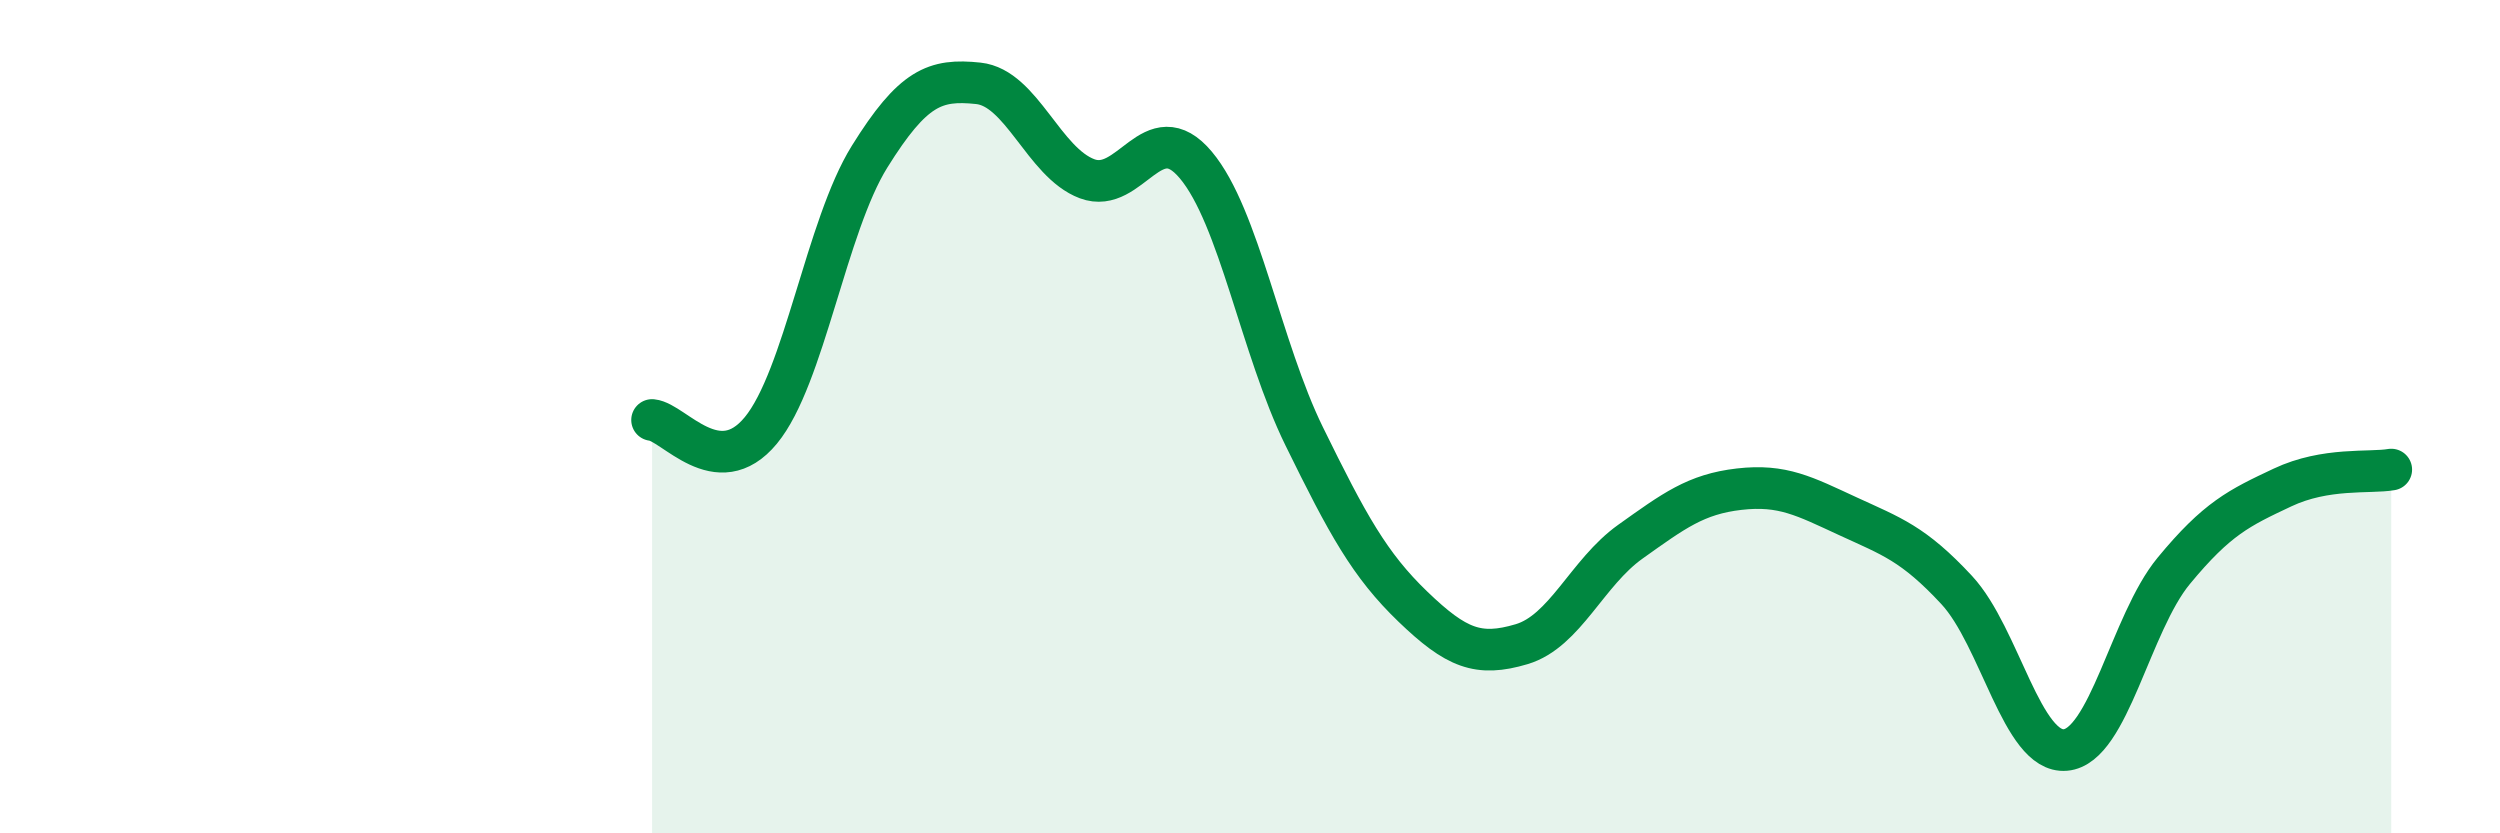
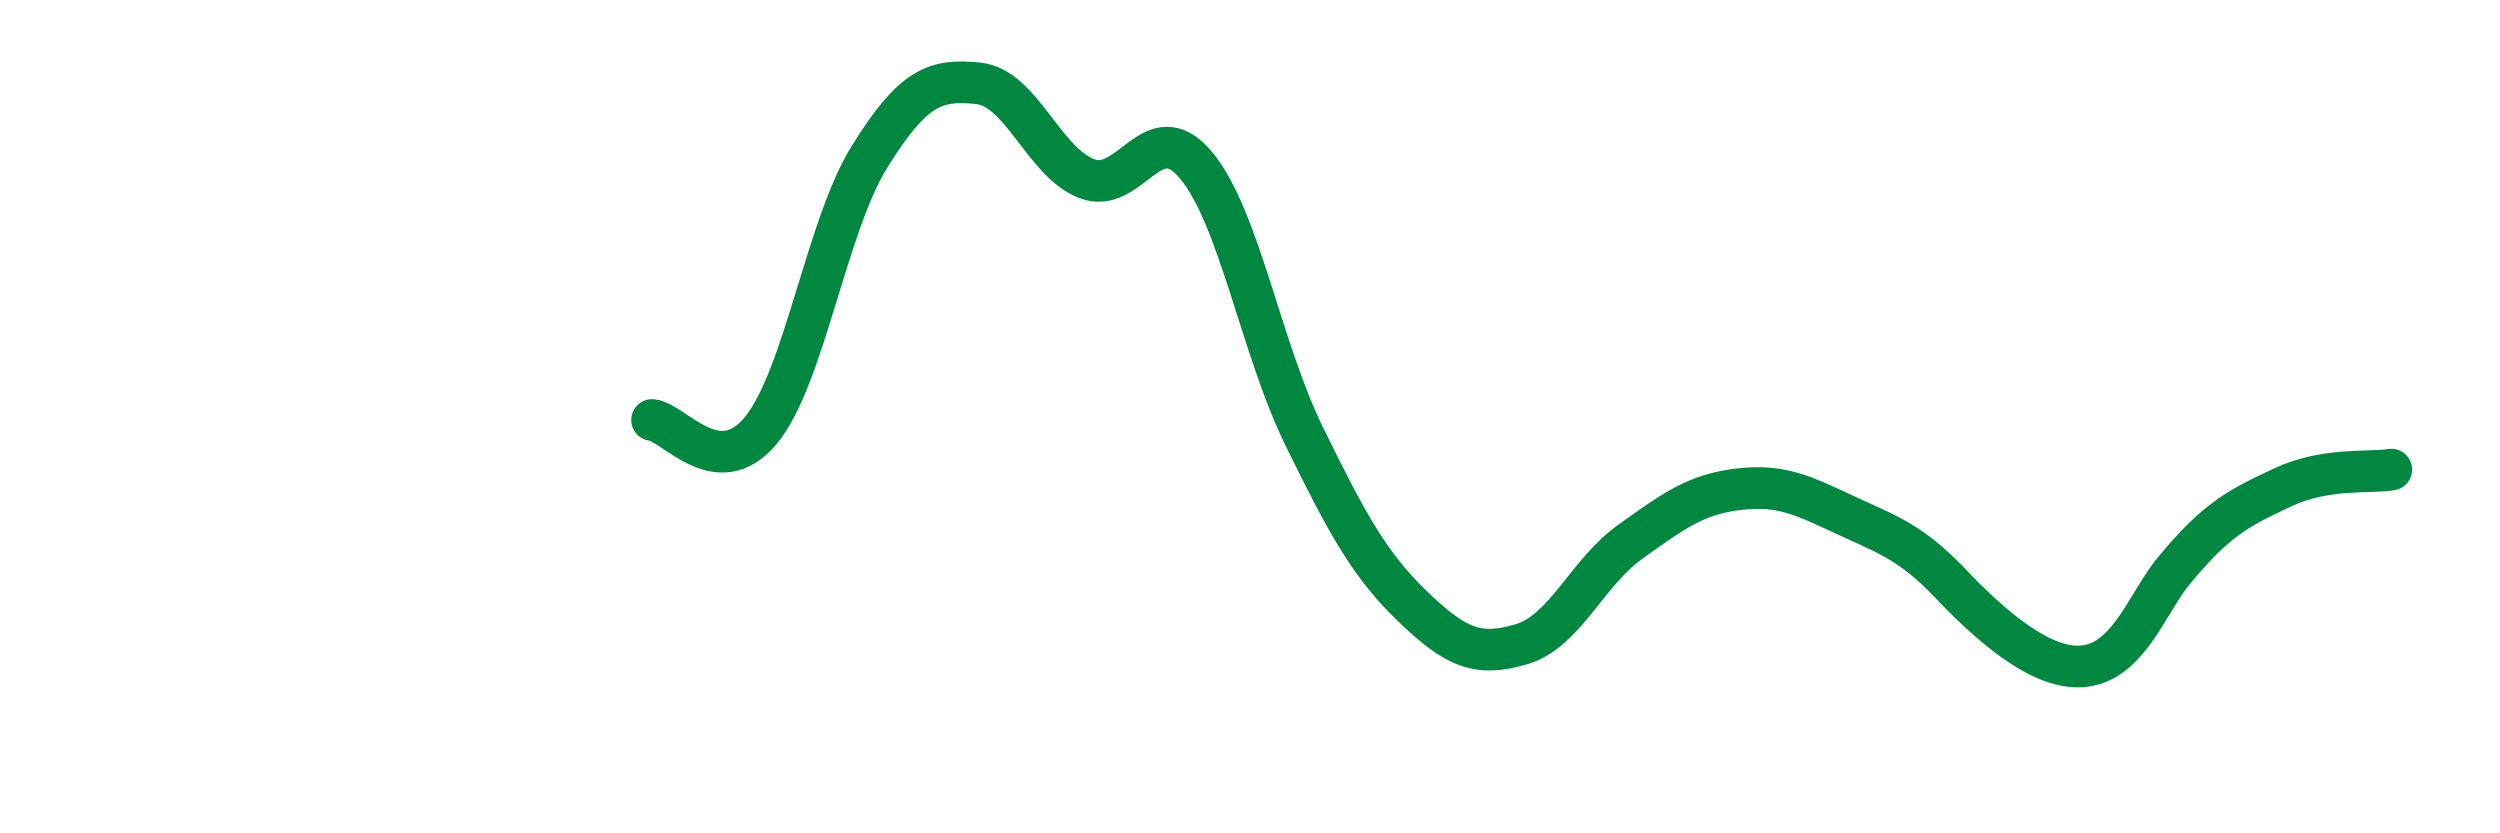
<svg xmlns="http://www.w3.org/2000/svg" width="60" height="20" viewBox="0 0 60 20">
-   <path d="M 15.65,10.08 C 16.17,10.13 17.22,11.59 18.26,10.33 C 19.3,9.07 19.83,5.43 20.87,3.76 C 21.91,2.09 22.44,1.89 23.48,2 C 24.52,2.11 25.05,3.9 26.09,4.29 C 27.13,4.68 27.66,2.72 28.7,3.96 C 29.74,5.2 30.26,8.35 31.3,10.47 C 32.34,12.59 32.87,13.56 33.91,14.56 C 34.95,15.56 35.48,15.77 36.52,15.46 C 37.56,15.15 38.09,13.74 39.13,13 C 40.17,12.26 40.7,11.86 41.74,11.74 C 42.78,11.62 43.31,11.91 44.35,12.39 C 45.39,12.87 45.92,13.04 46.96,14.16 C 48,15.28 48.53,18.09 49.57,18 C 50.61,17.91 51.13,14.96 52.17,13.7 C 53.21,12.44 53.74,12.19 54.78,11.7 C 55.82,11.21 56.87,11.36 57.39,11.27L57.39 20L15.65 20Z" fill="#008740" opacity="0.1" stroke-linecap="round" stroke-linejoin="round" />
-   <path d="M 15.65,10.08 C 16.17,10.13 17.22,11.59 18.26,10.33 C 19.3,9.07 19.83,5.43 20.87,3.76 C 21.91,2.09 22.44,1.89 23.48,2 C 24.52,2.11 25.05,3.9 26.09,4.29 C 27.13,4.68 27.66,2.72 28.7,3.96 C 29.74,5.2 30.26,8.35 31.3,10.47 C 32.34,12.59 32.87,13.56 33.91,14.56 C 34.95,15.56 35.48,15.77 36.52,15.46 C 37.56,15.15 38.09,13.74 39.13,13 C 40.17,12.26 40.7,11.86 41.74,11.74 C 42.78,11.62 43.31,11.91 44.35,12.39 C 45.39,12.87 45.92,13.04 46.96,14.16 C 48,15.28 48.53,18.09 49.57,18 C 50.61,17.91 51.13,14.96 52.17,13.7 C 53.21,12.44 53.74,12.19 54.78,11.7 C 55.82,11.21 56.87,11.36 57.39,11.27" stroke="#008740" stroke-width="1" fill="none" stroke-linecap="round" stroke-linejoin="round" />
+   <path d="M 15.65,10.08 C 16.17,10.13 17.22,11.59 18.26,10.33 C 19.3,9.07 19.83,5.43 20.87,3.76 C 21.91,2.09 22.44,1.89 23.48,2 C 24.52,2.11 25.05,3.9 26.09,4.29 C 27.13,4.68 27.66,2.72 28.7,3.96 C 29.74,5.2 30.26,8.35 31.3,10.47 C 32.34,12.59 32.87,13.56 33.91,14.56 C 34.95,15.56 35.48,15.77 36.52,15.46 C 37.56,15.15 38.09,13.74 39.13,13 C 40.17,12.26 40.7,11.86 41.74,11.74 C 42.78,11.62 43.31,11.91 44.35,12.39 C 45.39,12.87 45.92,13.04 46.96,14.16 C 50.61,17.91 51.13,14.96 52.17,13.7 C 53.21,12.44 53.74,12.19 54.78,11.7 C 55.82,11.21 56.87,11.36 57.39,11.27" stroke="#008740" stroke-width="1" fill="none" stroke-linecap="round" stroke-linejoin="round" />
</svg>